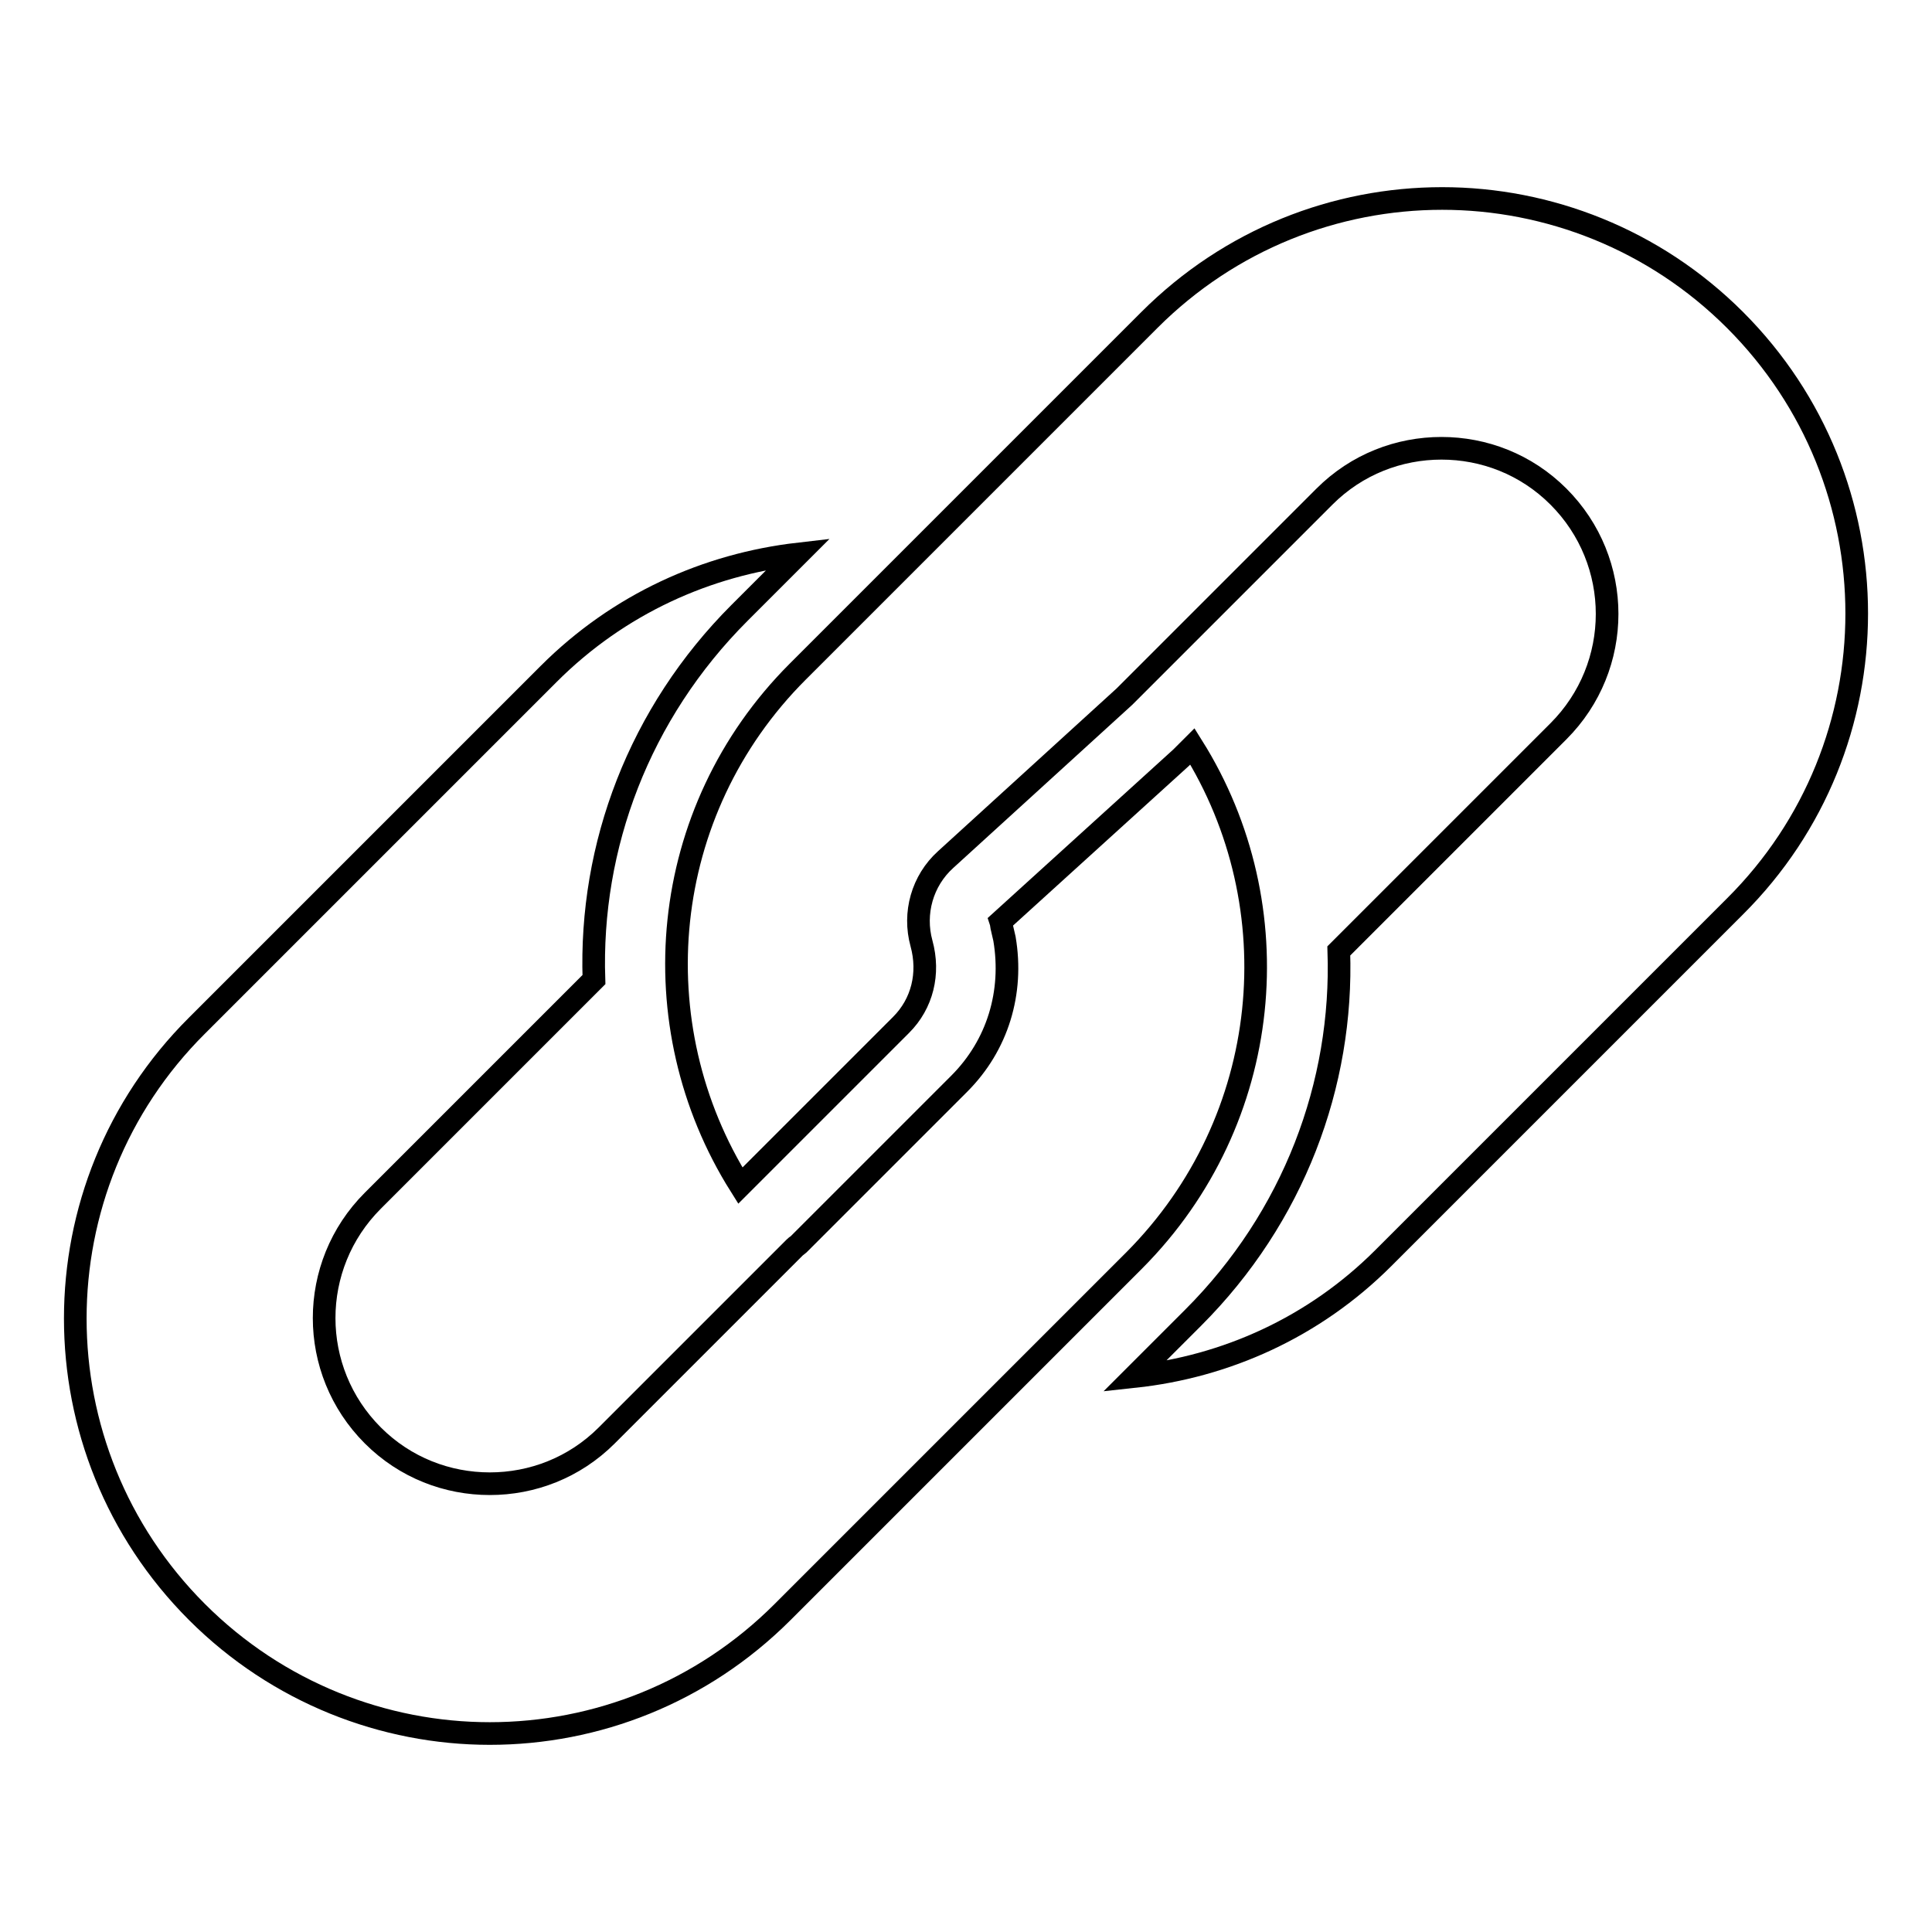
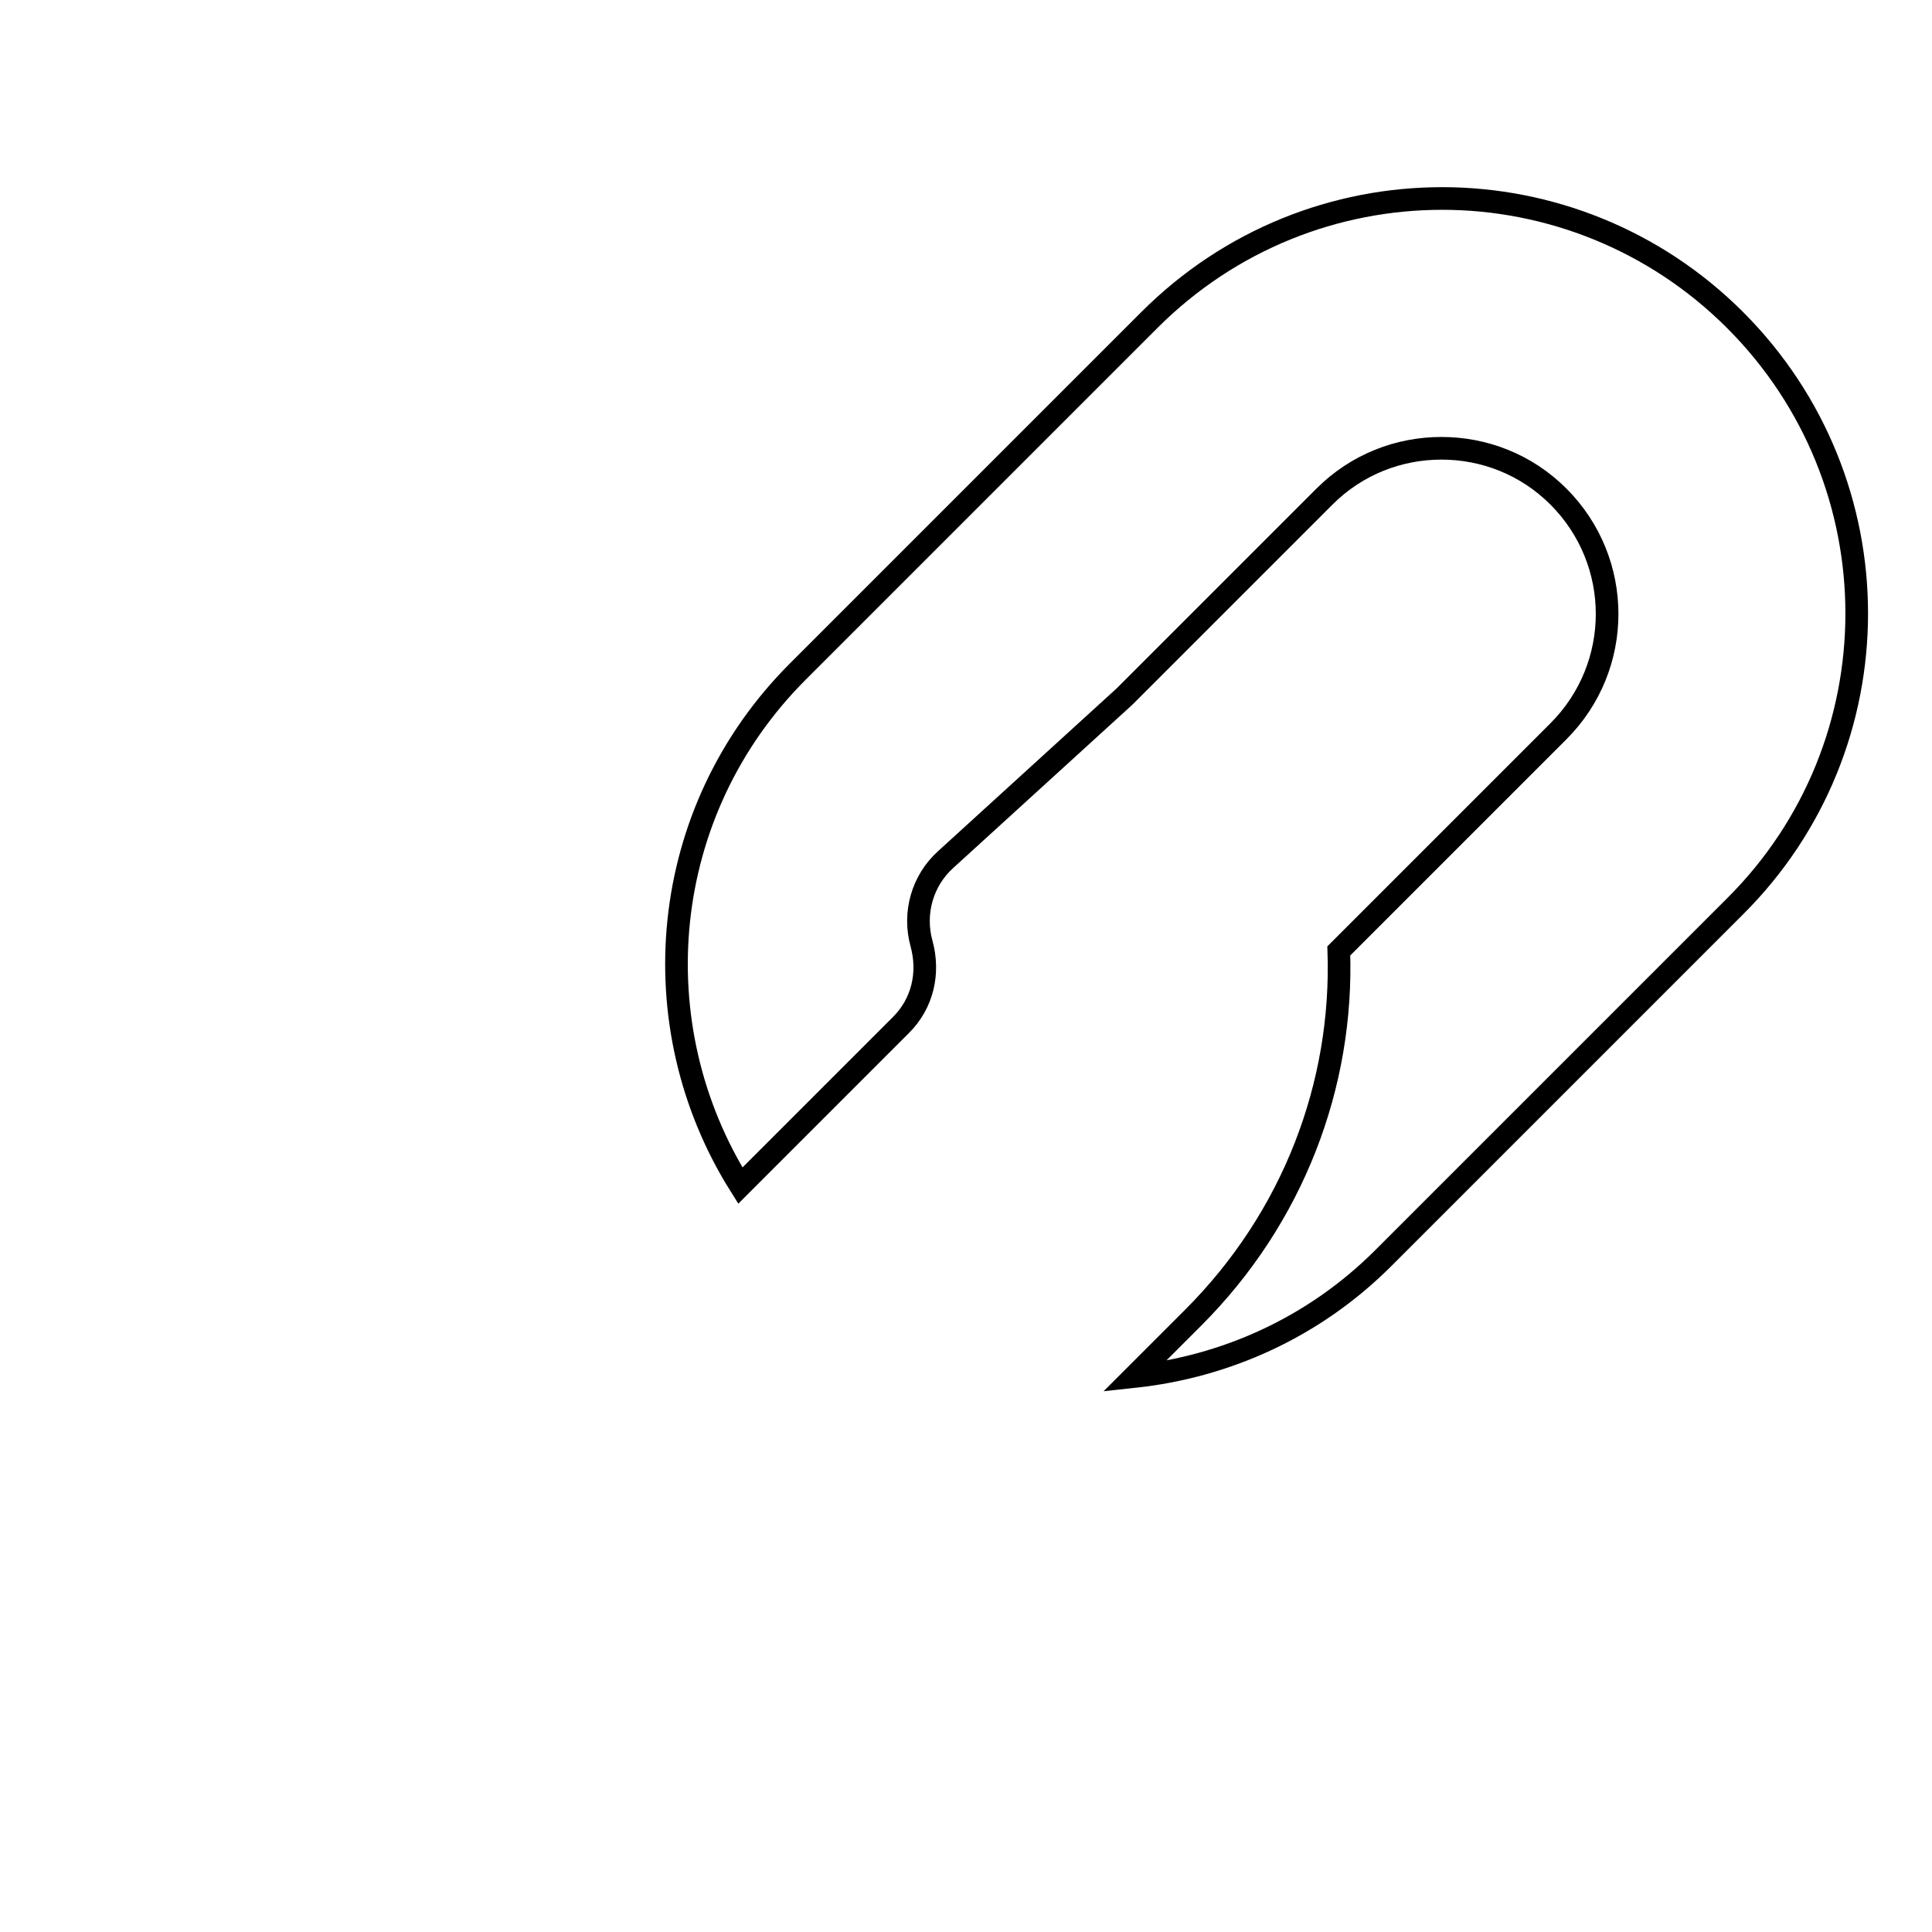
<svg xmlns="http://www.w3.org/2000/svg" version="1.1" x="0px" y="0px" viewBox="0 0 256 256" enable-background="new 0 0 256 256" xml:space="preserve">
  <g>
    <g>
      <path stroke-width="3" fill-opacity="0" stroke="#000000" d="M229.9,120.1c21.5-21.4,21.5-56.2,0-77.7c-10.7-10.7-24.8-16.1-38.8-16.1c-14.1,0-28.1,5.4-38.8,16.1l-46.6,46.6c-18.5,18.5-21,46.8-7.6,68.1l21.3-21.3c2.8-2.8,3.8-6.8,2.7-10.8c-1.1-4,0.1-8.3,3.2-11.1L149,92.3l26.5-26.5c4.3-4.3,9.9-6.4,15.5-6.4c5.6,0,11.2,2.1,15.5,6.4c8.6,8.6,8.6,22.5,0,31.1L177.4,126c0.6,17.7-6,35.3-19.3,48.6l-7.8,7.8c12.1-1.3,23.8-6.5,33-15.7L229.9,120.1z" />
-       <path stroke-width="3" fill-opacity="0" stroke="#000000" d="M158,98.9l-1.1,1.1c-0.1,0.1-0.2,0.2-0.4,0.4l-23.9,21.7c0.1,0.3,0.1,0.7,0.2,1c0.1,0.4,0.2,0.9,0.3,1.3c1.2,7.1-0.9,14.1-6,19.2l-21.3,21.3c-0.1,0.1-0.3,0.2-0.5,0.4l-24.9,24.9c-4.3,4.3-9.9,6.4-15.5,6.4s-11.2-2.1-15.5-6.4c-8.6-8.6-8.6-22.5,0-31.1l29.3-29.3c-0.6-17.7,6-35.3,19.3-48.6l7.8-7.8C93.7,74.8,82,80,72.7,89.3l-46.6,46.6c-21.5,21.4-21.5,56.2,0,77.7c10.7,10.7,24.8,16.1,38.8,16.1c14.1,0,28.1-5.4,38.8-16.1l46.6-46.6C168.8,148.4,171.3,120.1,158,98.9z" />
    </g>
  </g>
</svg>